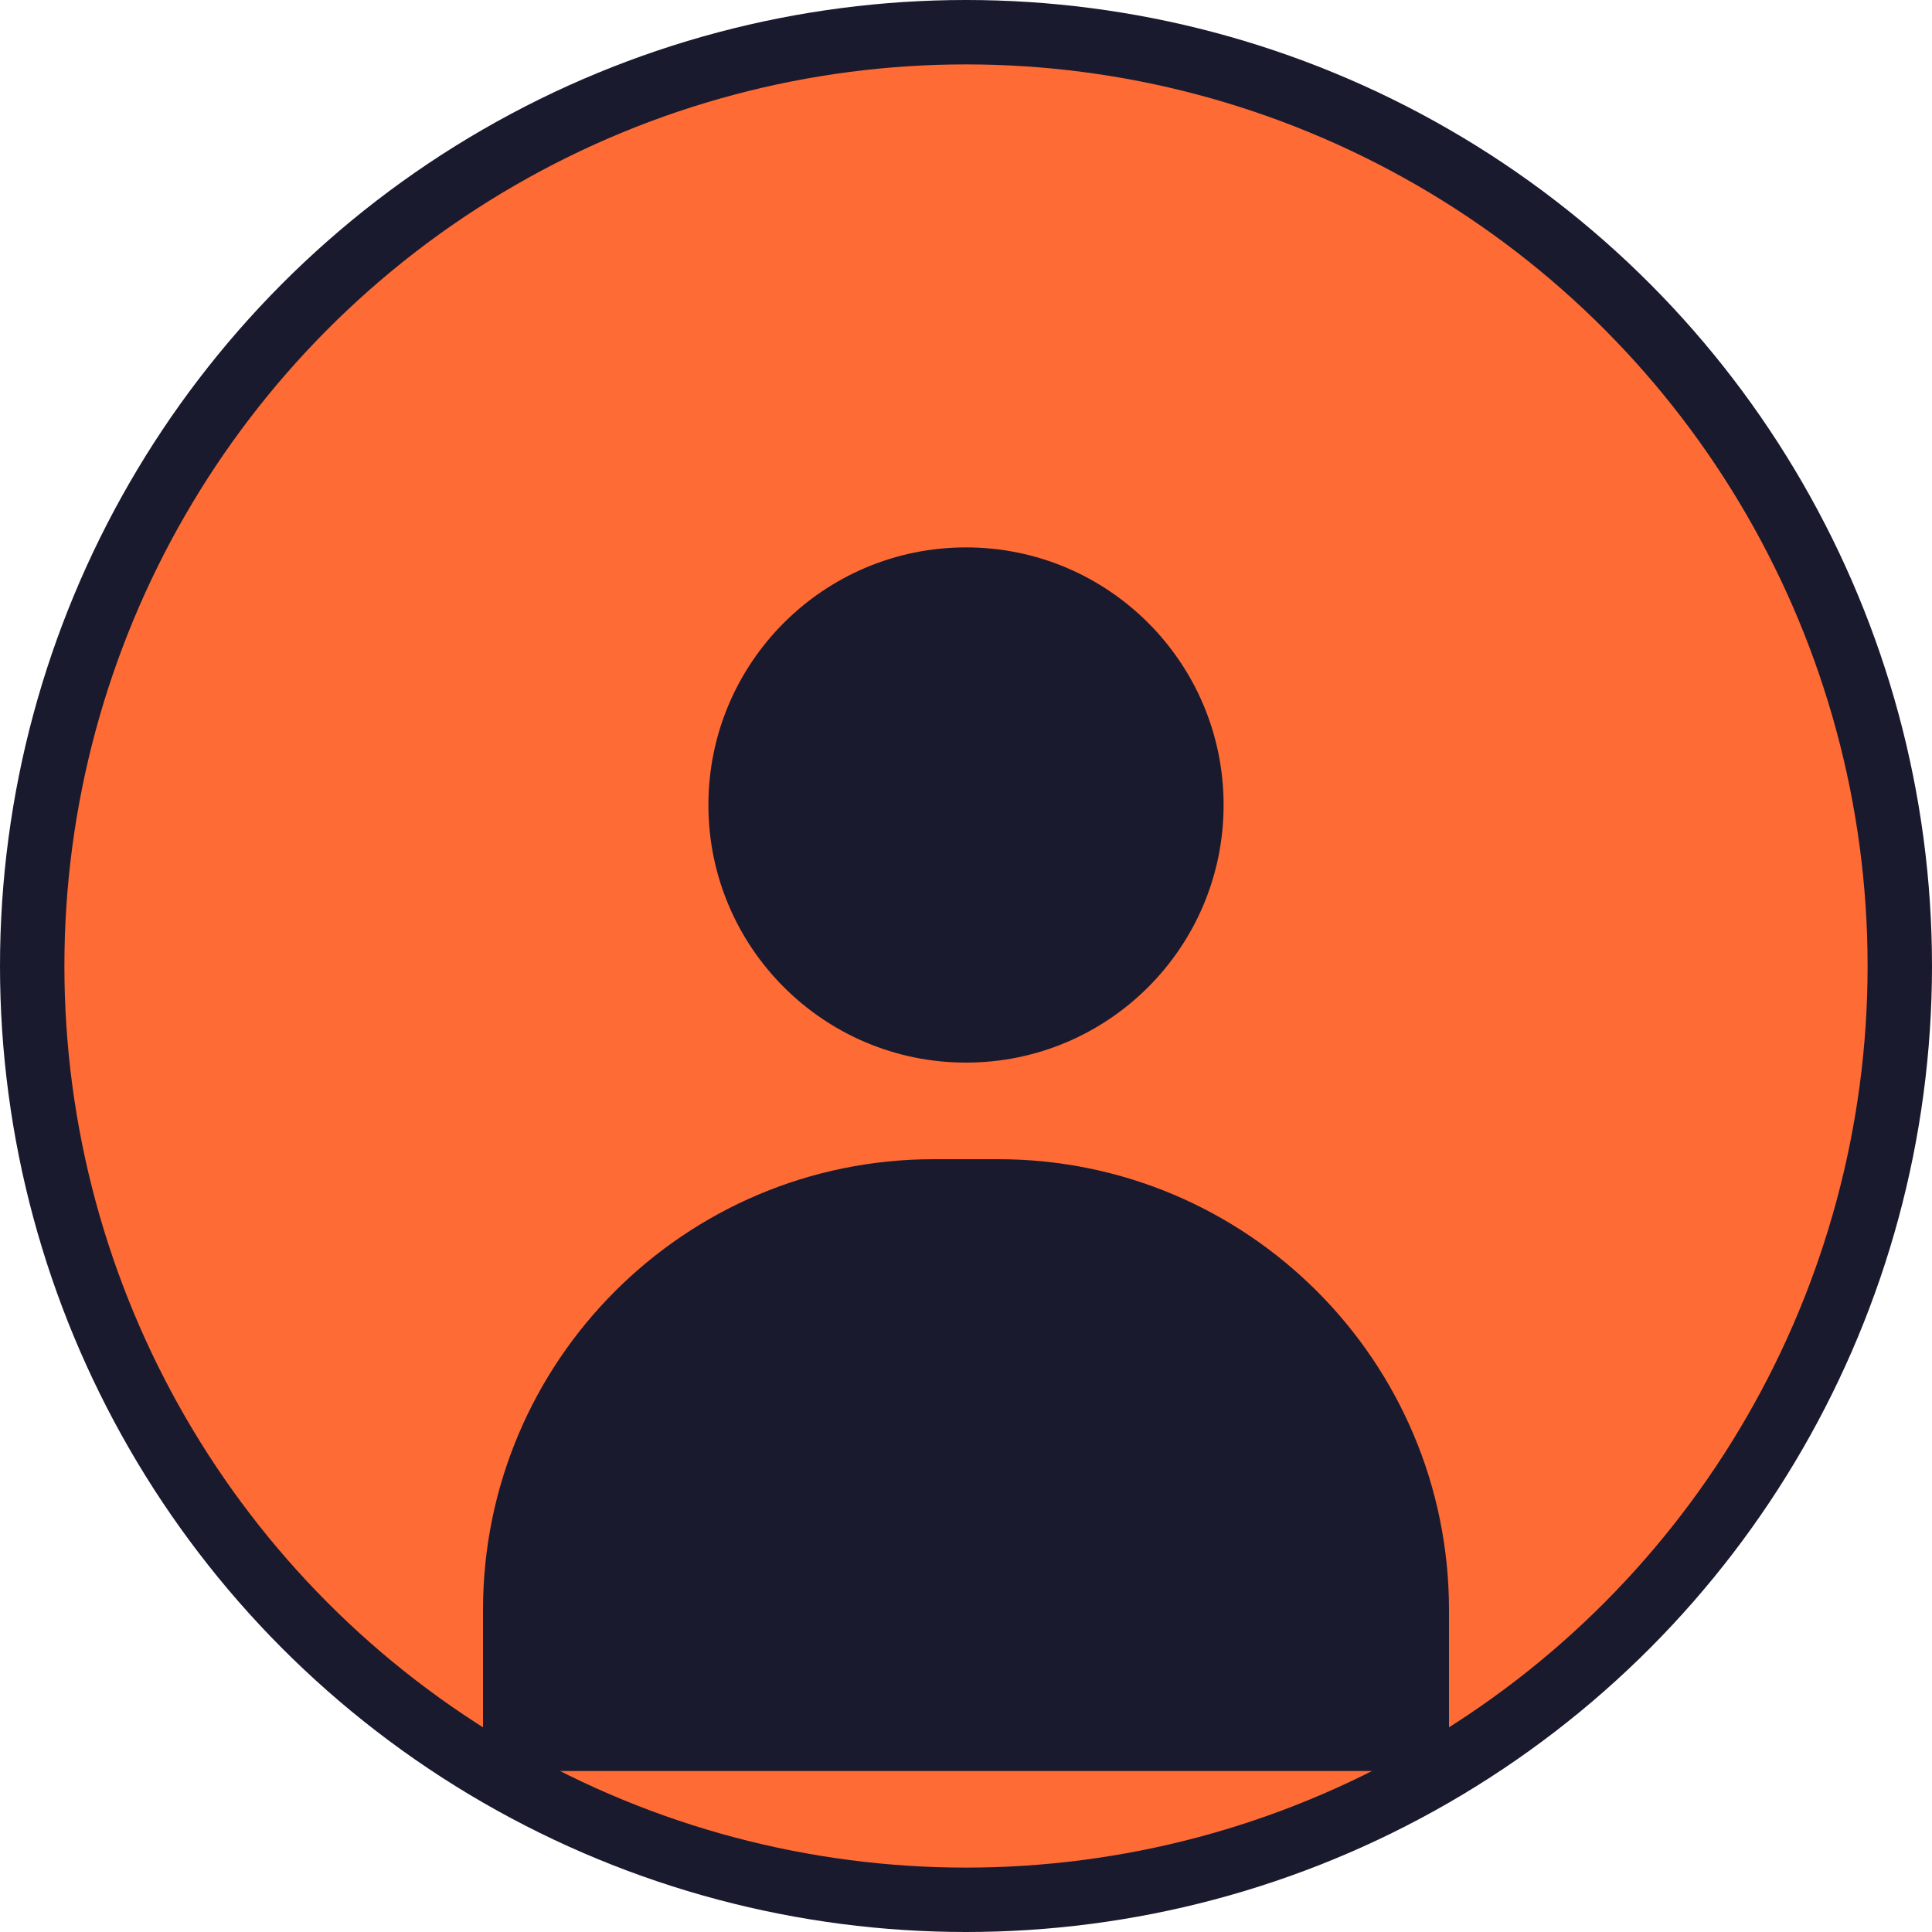
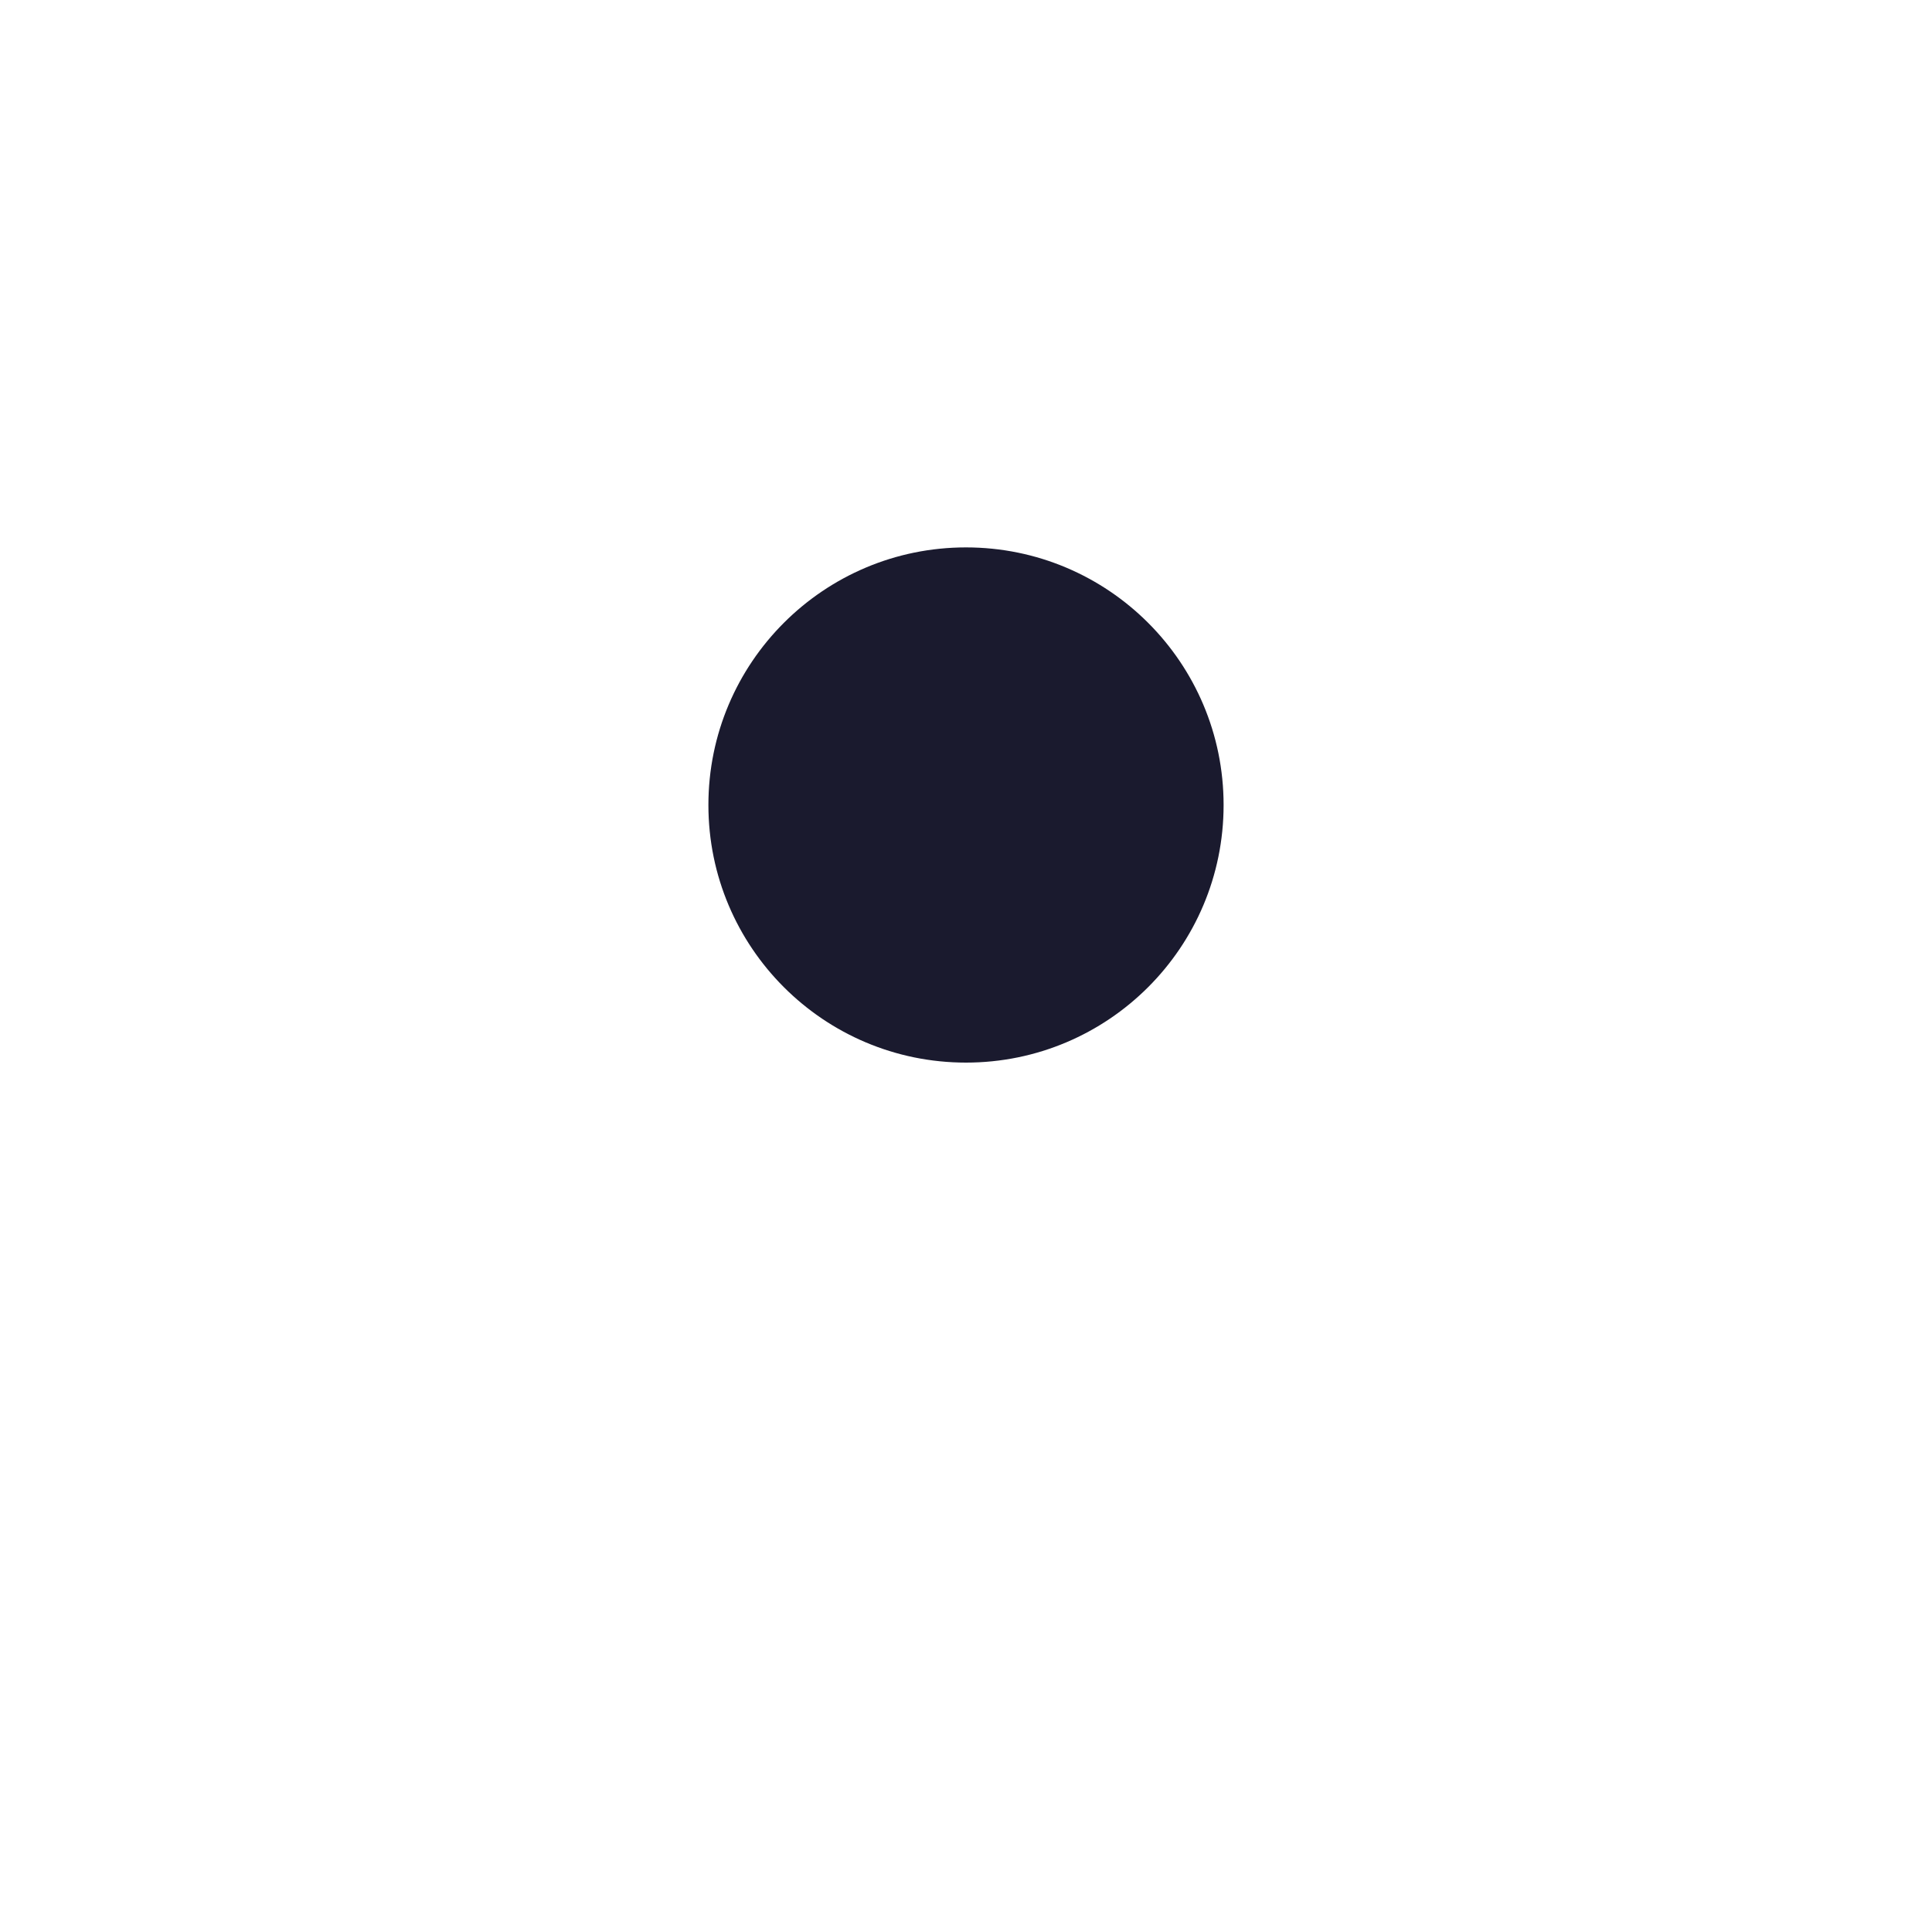
<svg xmlns="http://www.w3.org/2000/svg" width="60" height="60" viewBox="0 0 60 60" fill="none">
-   <circle cx="30" cy="30" r="30" fill="#1a1a2e" />
-   <circle cx="30" cy="30" r="28" fill="#ff6b35" />
  <circle cx="30" cy="25" r="8" fill="#1a1a2e" />
-   <path d="M15 50C15 42.268 21.268 36 29 36H31C38.732 36 45 42.268 45 50V55H15V50Z" fill="#1a1a2e" />
</svg>